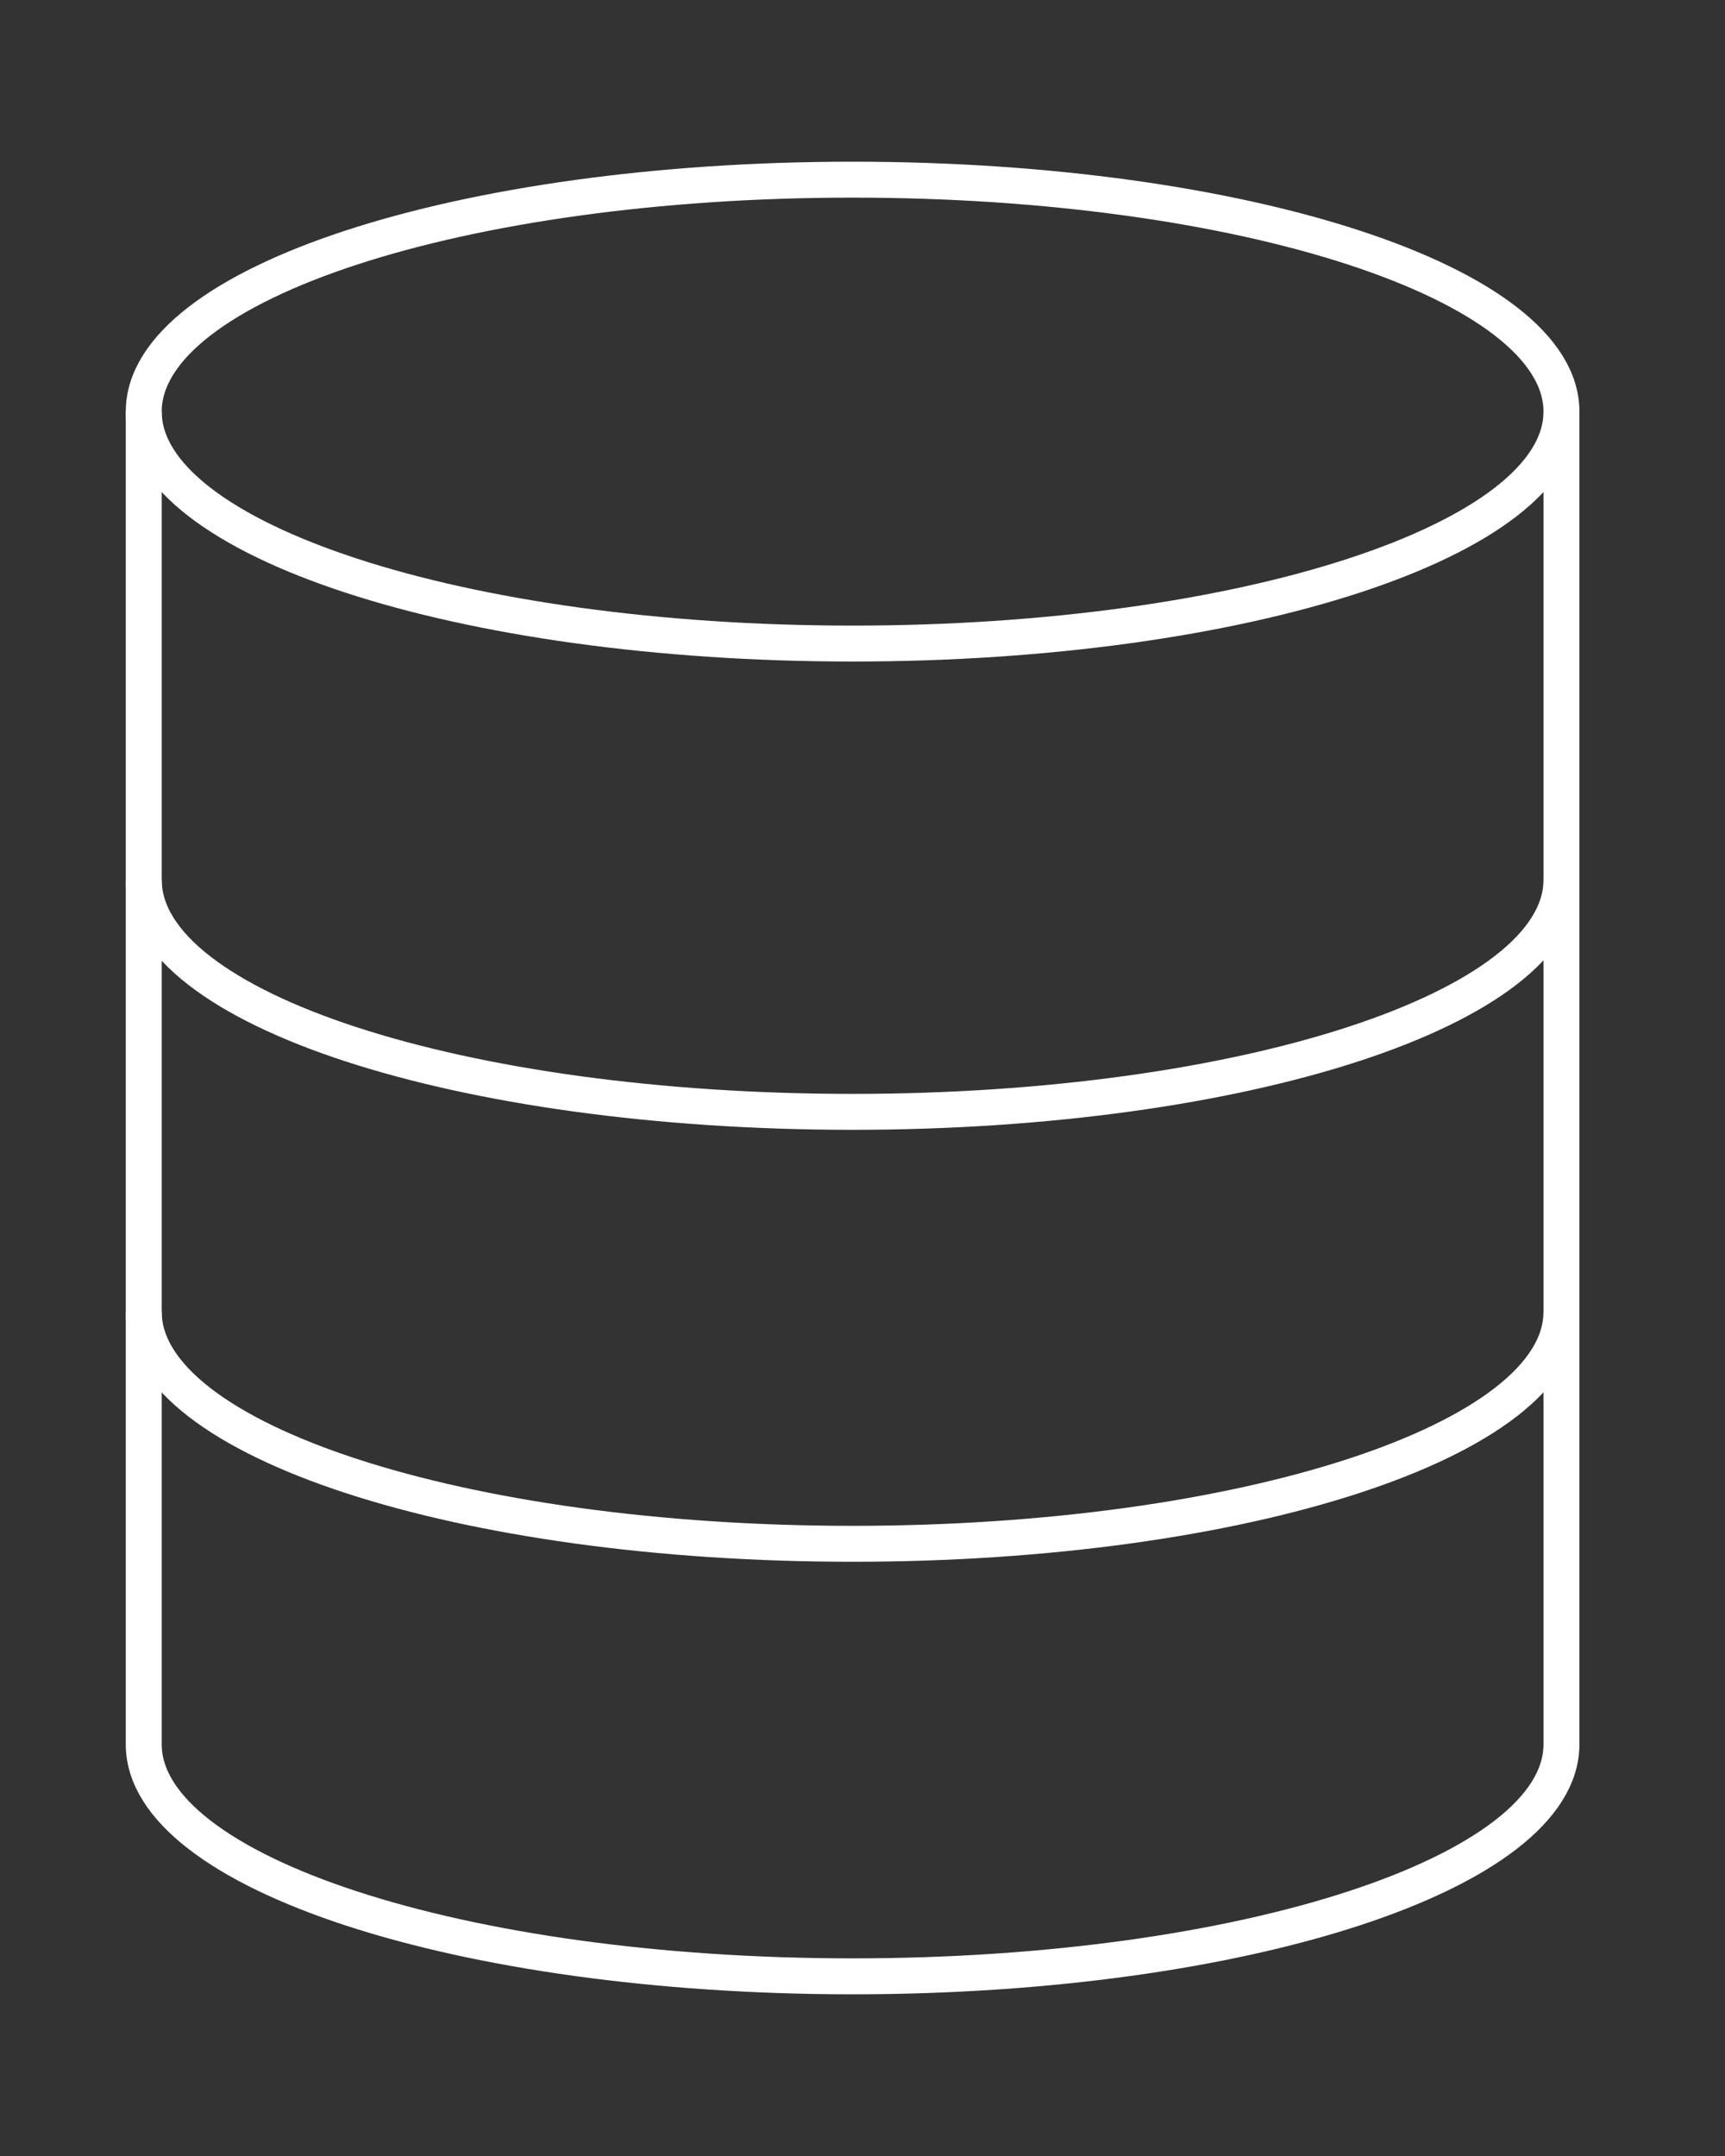
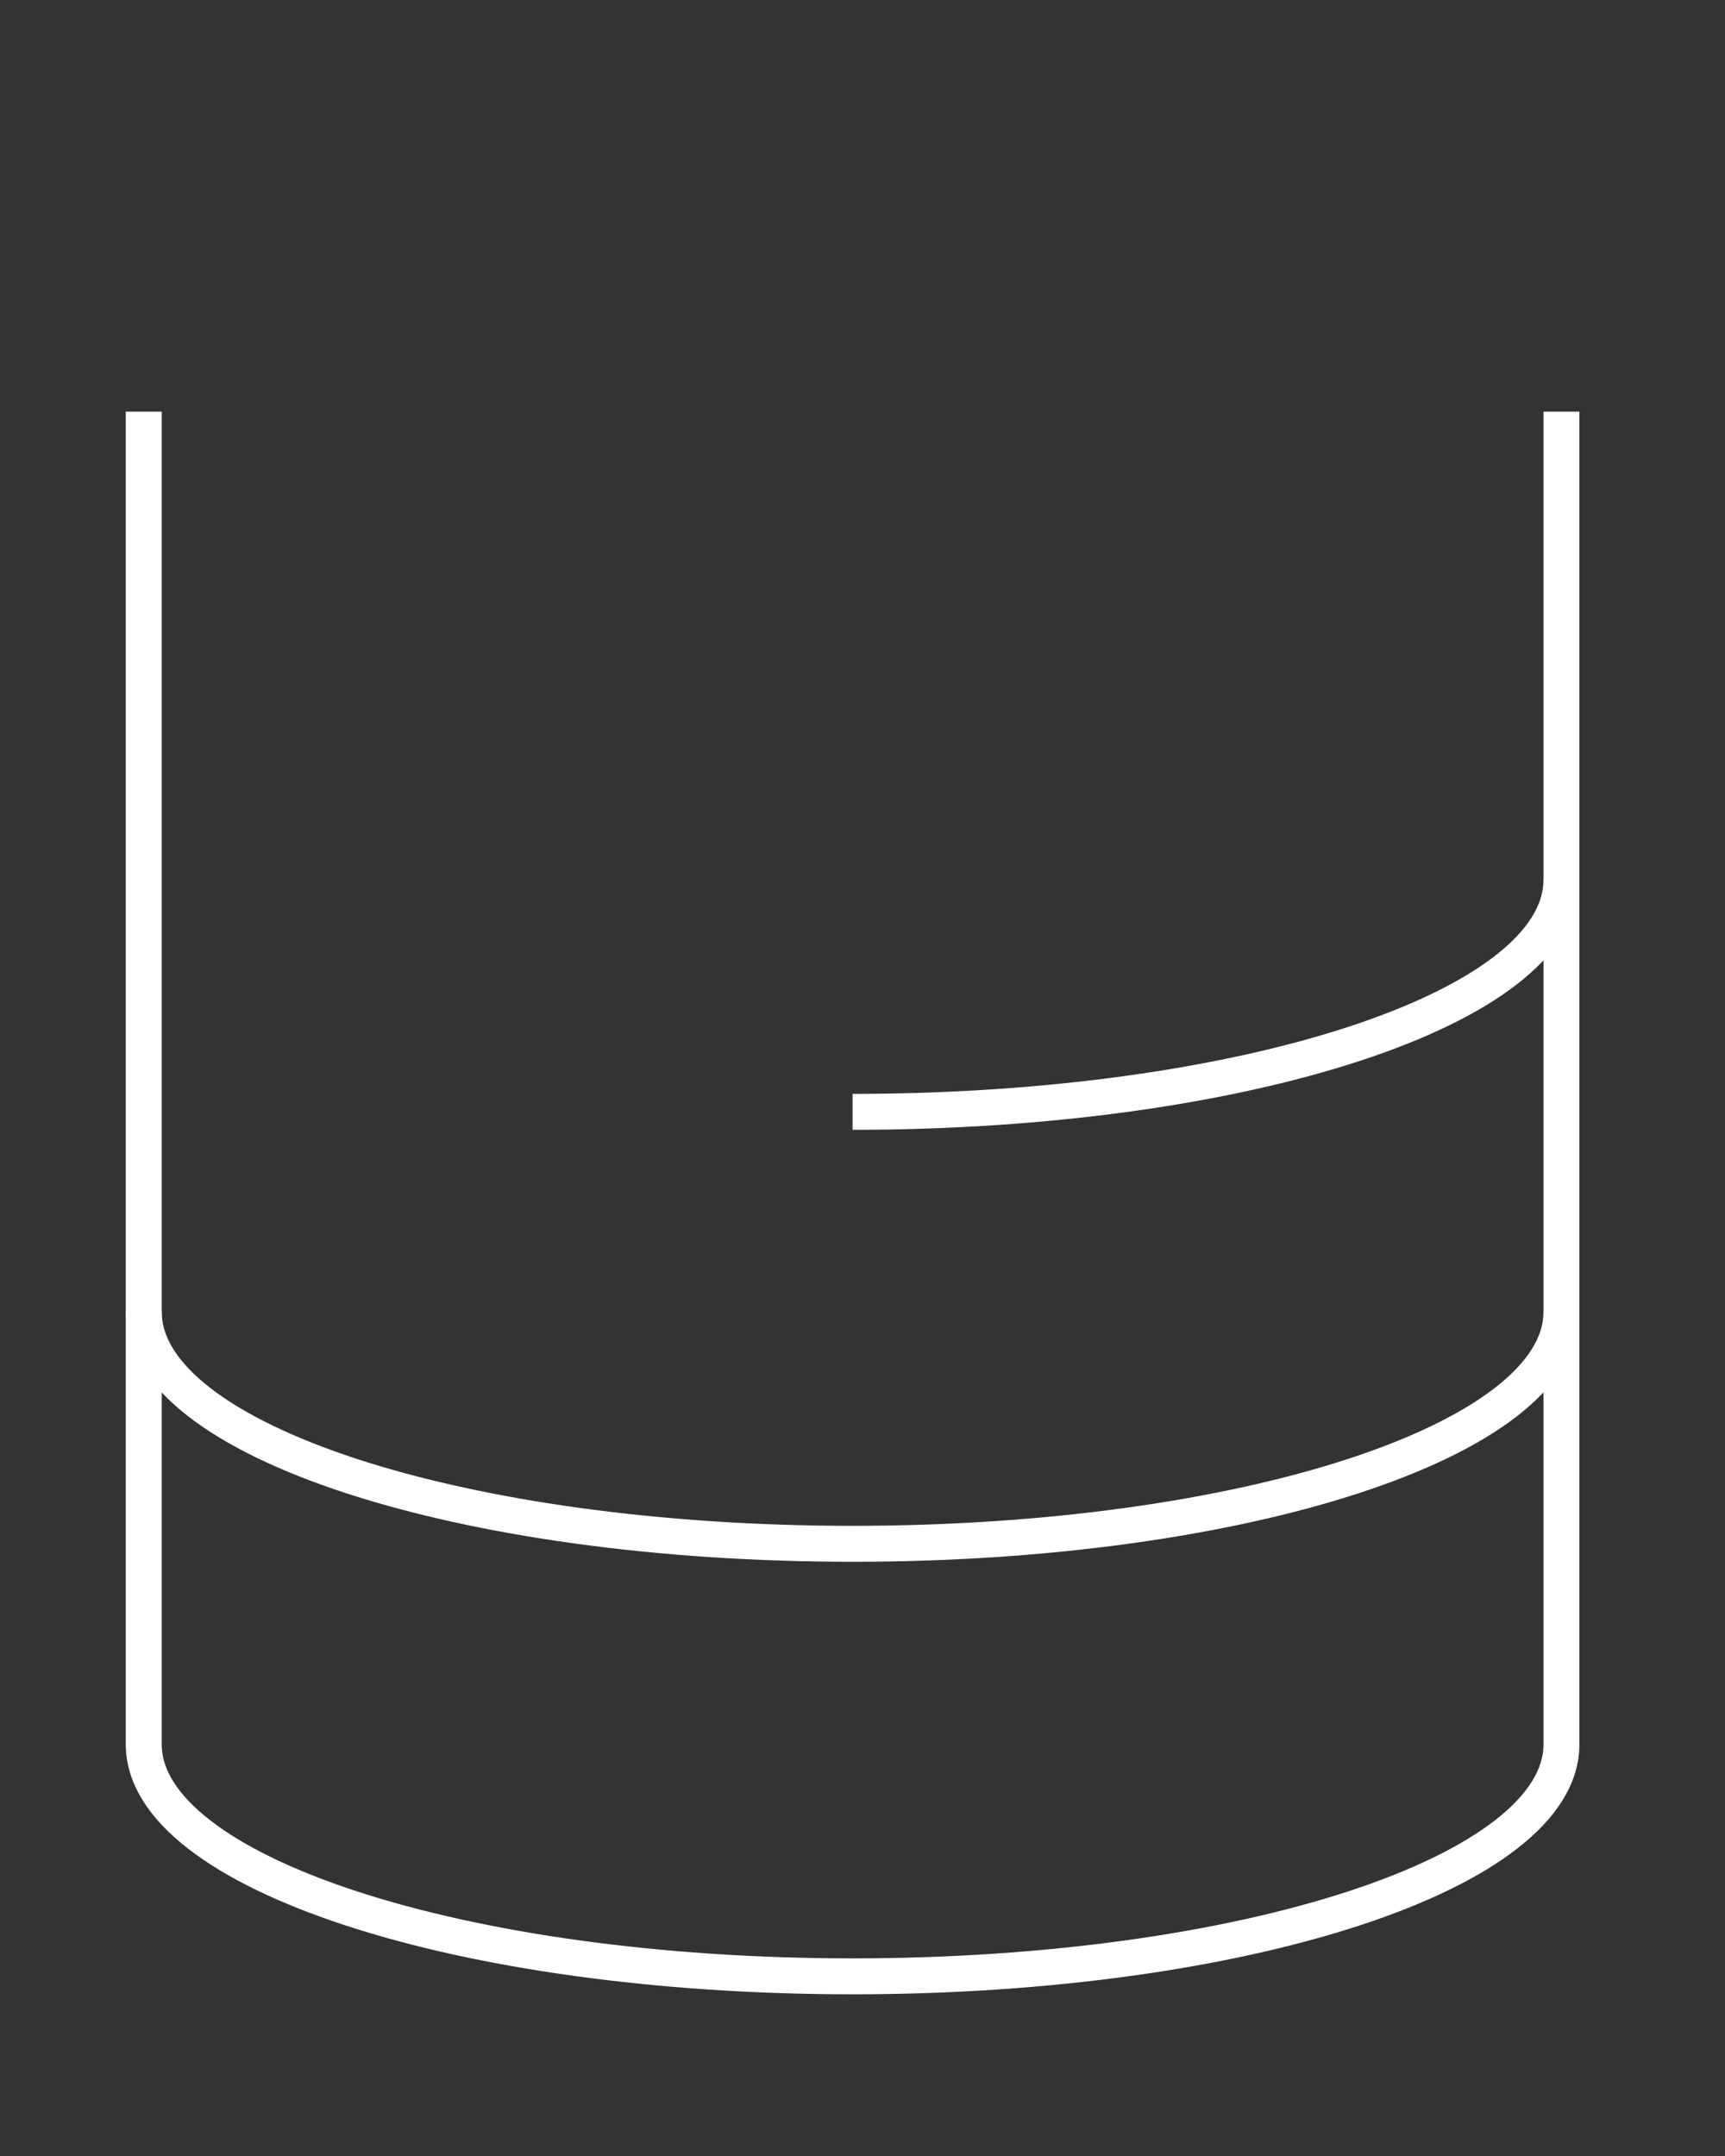
<svg xmlns="http://www.w3.org/2000/svg" width="48" height="60" viewBox="0 0 48 60" fill="none">
  <rect x="0" y="0" width="48" height="60" fill="#333333" stroke="none" />
-   <path d="M43.449 11.455C43.449 15.023 34.62 17.91 23.724 17.91C12.829 17.91 4 15.023 4 11.455C4 7.887 12.829 5 23.724 5C34.62 5 43.449 7.887 43.449 11.455Z" stroke="white" stroke-linejoin="round" />
-   <path d="M43.449 24.487C43.449 28.055 34.62 30.942 23.724 30.942C12.829 30.942 4 28.086 4 24.487" stroke="white" stroke-linejoin="round" />
+   <path d="M43.449 24.487C43.449 28.055 34.62 30.942 23.724 30.942" stroke="white" stroke-linejoin="round" />
  <path d="M43.449 11.455V48.545C43.449 52.113 34.62 55 23.724 55C12.829 55 4 52.113 4 48.545V11.455" stroke="white" stroke-linejoin="round" />
  <path d="M43.449 36.508C43.449 40.077 34.62 42.963 23.724 42.963C12.829 42.963 4 40.084 4 36.508" stroke="white" stroke-linejoin="round" />
</svg>